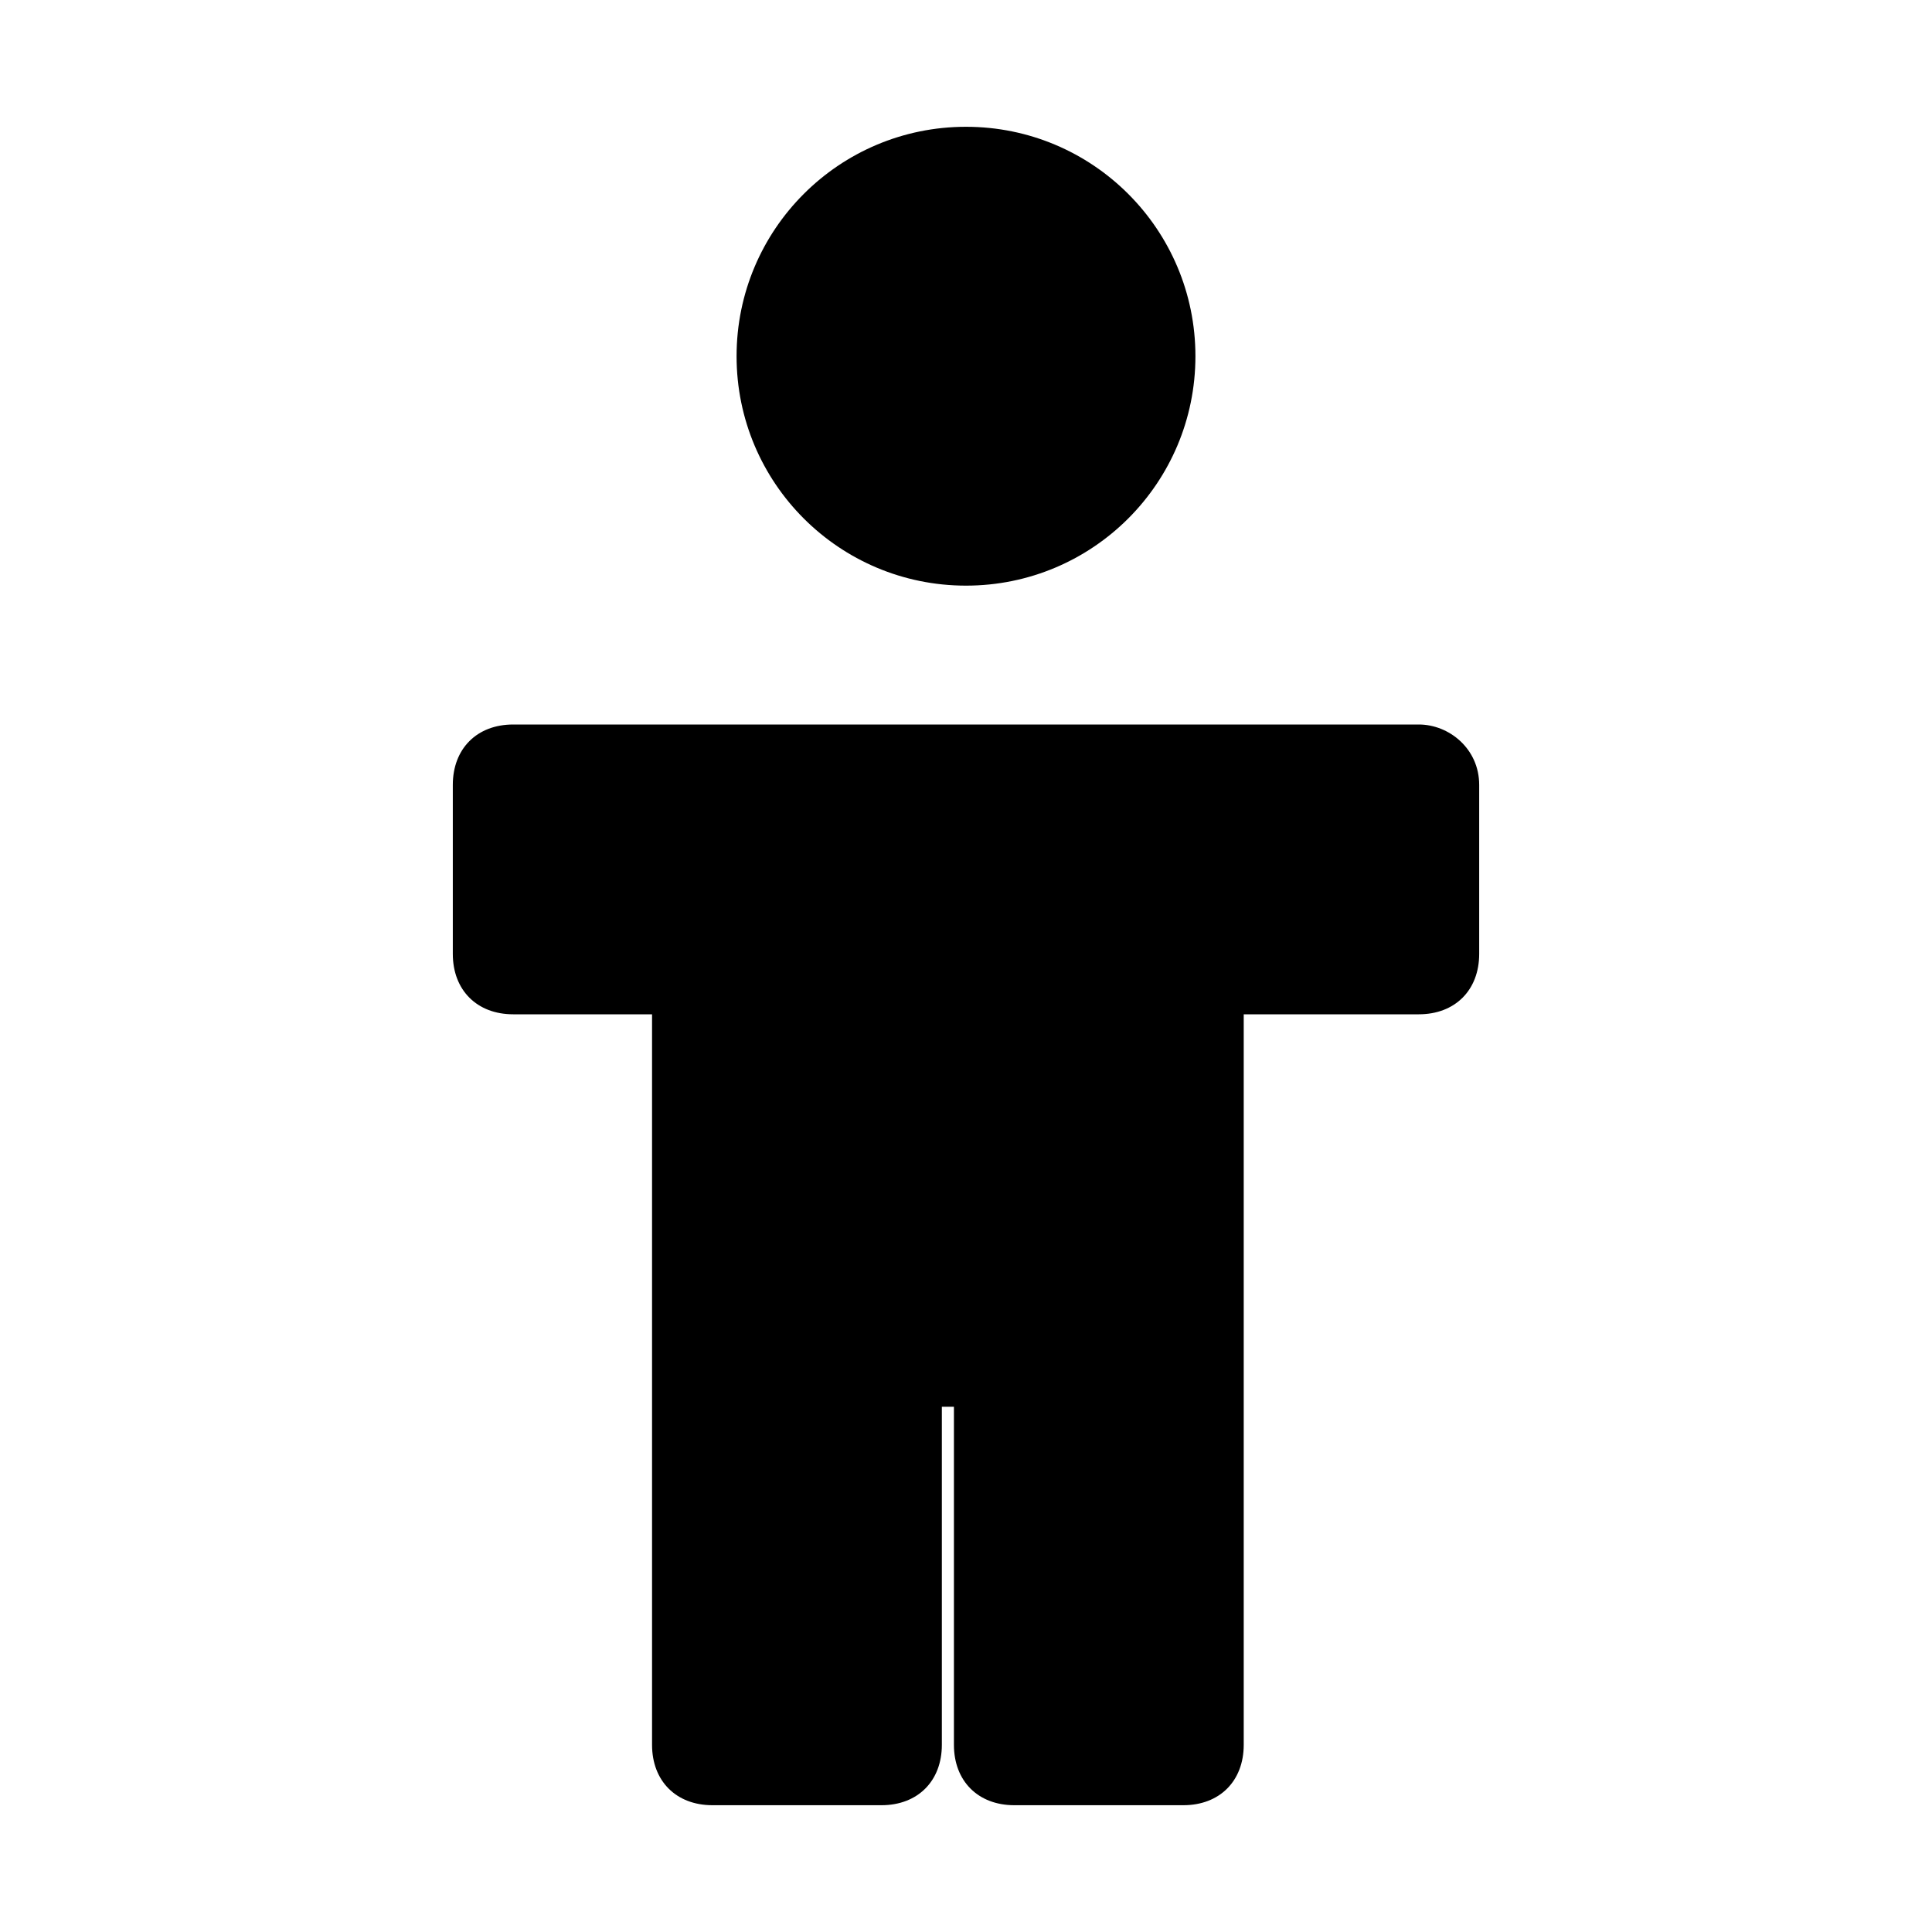
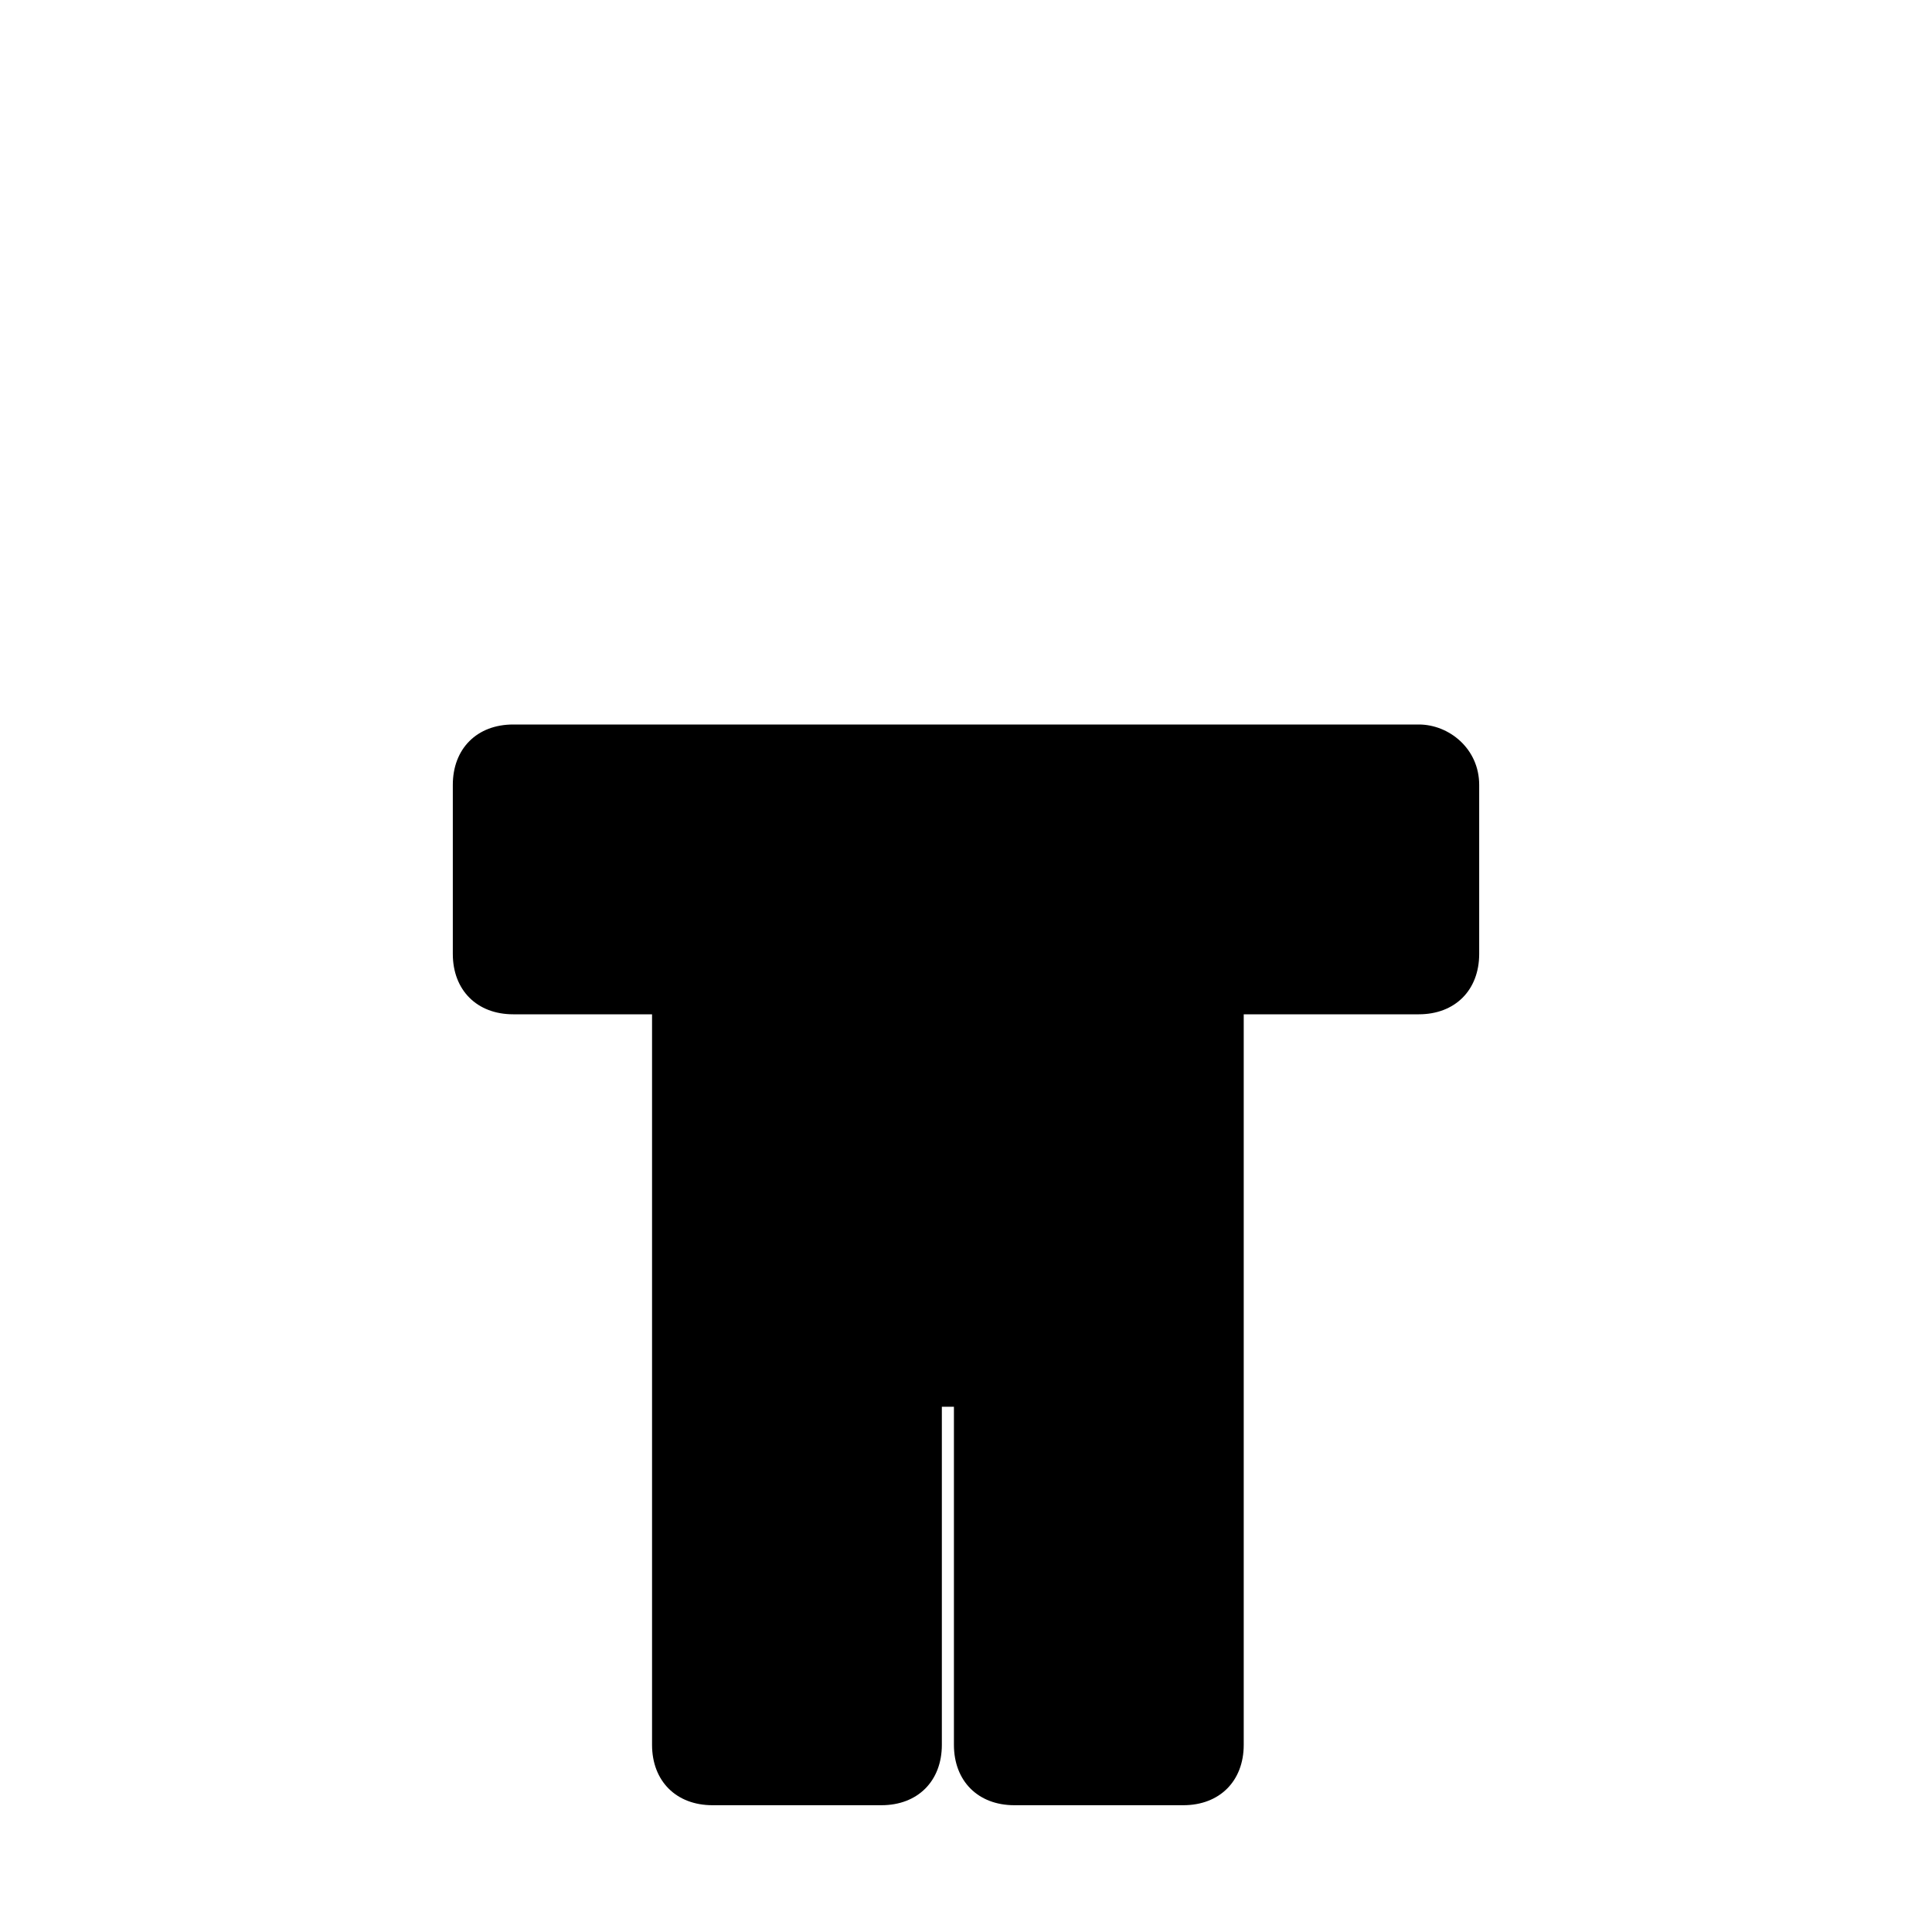
<svg xmlns="http://www.w3.org/2000/svg" version="1.1" id="Layer_1" x="0px" y="0px" viewBox="0 0 32 32" style="enable-background:new 0 0 32 32;" xml:space="preserve">
  <style type="text/css">
	.st0{fill:none;}
</style>
  <g>
-     <path d="M16,9.7c2.1,0,3.8-1.7,3.8-3.8c0-2.1-1.7-3.8-3.8-3.8s-3.8,1.7-3.8,3.8C12.2,8,13.9,9.7,16,9.7z" />
    <path d="M23.5,12h-15c-0.6,0-1,0.4-1,1v2.8c0,0.6,0.4,1,1,1h2.3v12.1c0,0.6,0.4,1,1,1h2.8c0.6,0,1-0.4,1-1v-5.6h0.2v5.6   c0,0.6,0.4,1,1,1h2.8c0.6,0,1-0.4,1-1V16.8h2.9c0.6,0,1-0.4,1-1V13C24.5,12.4,24,12,23.5,12z" />
  </g>
</svg>